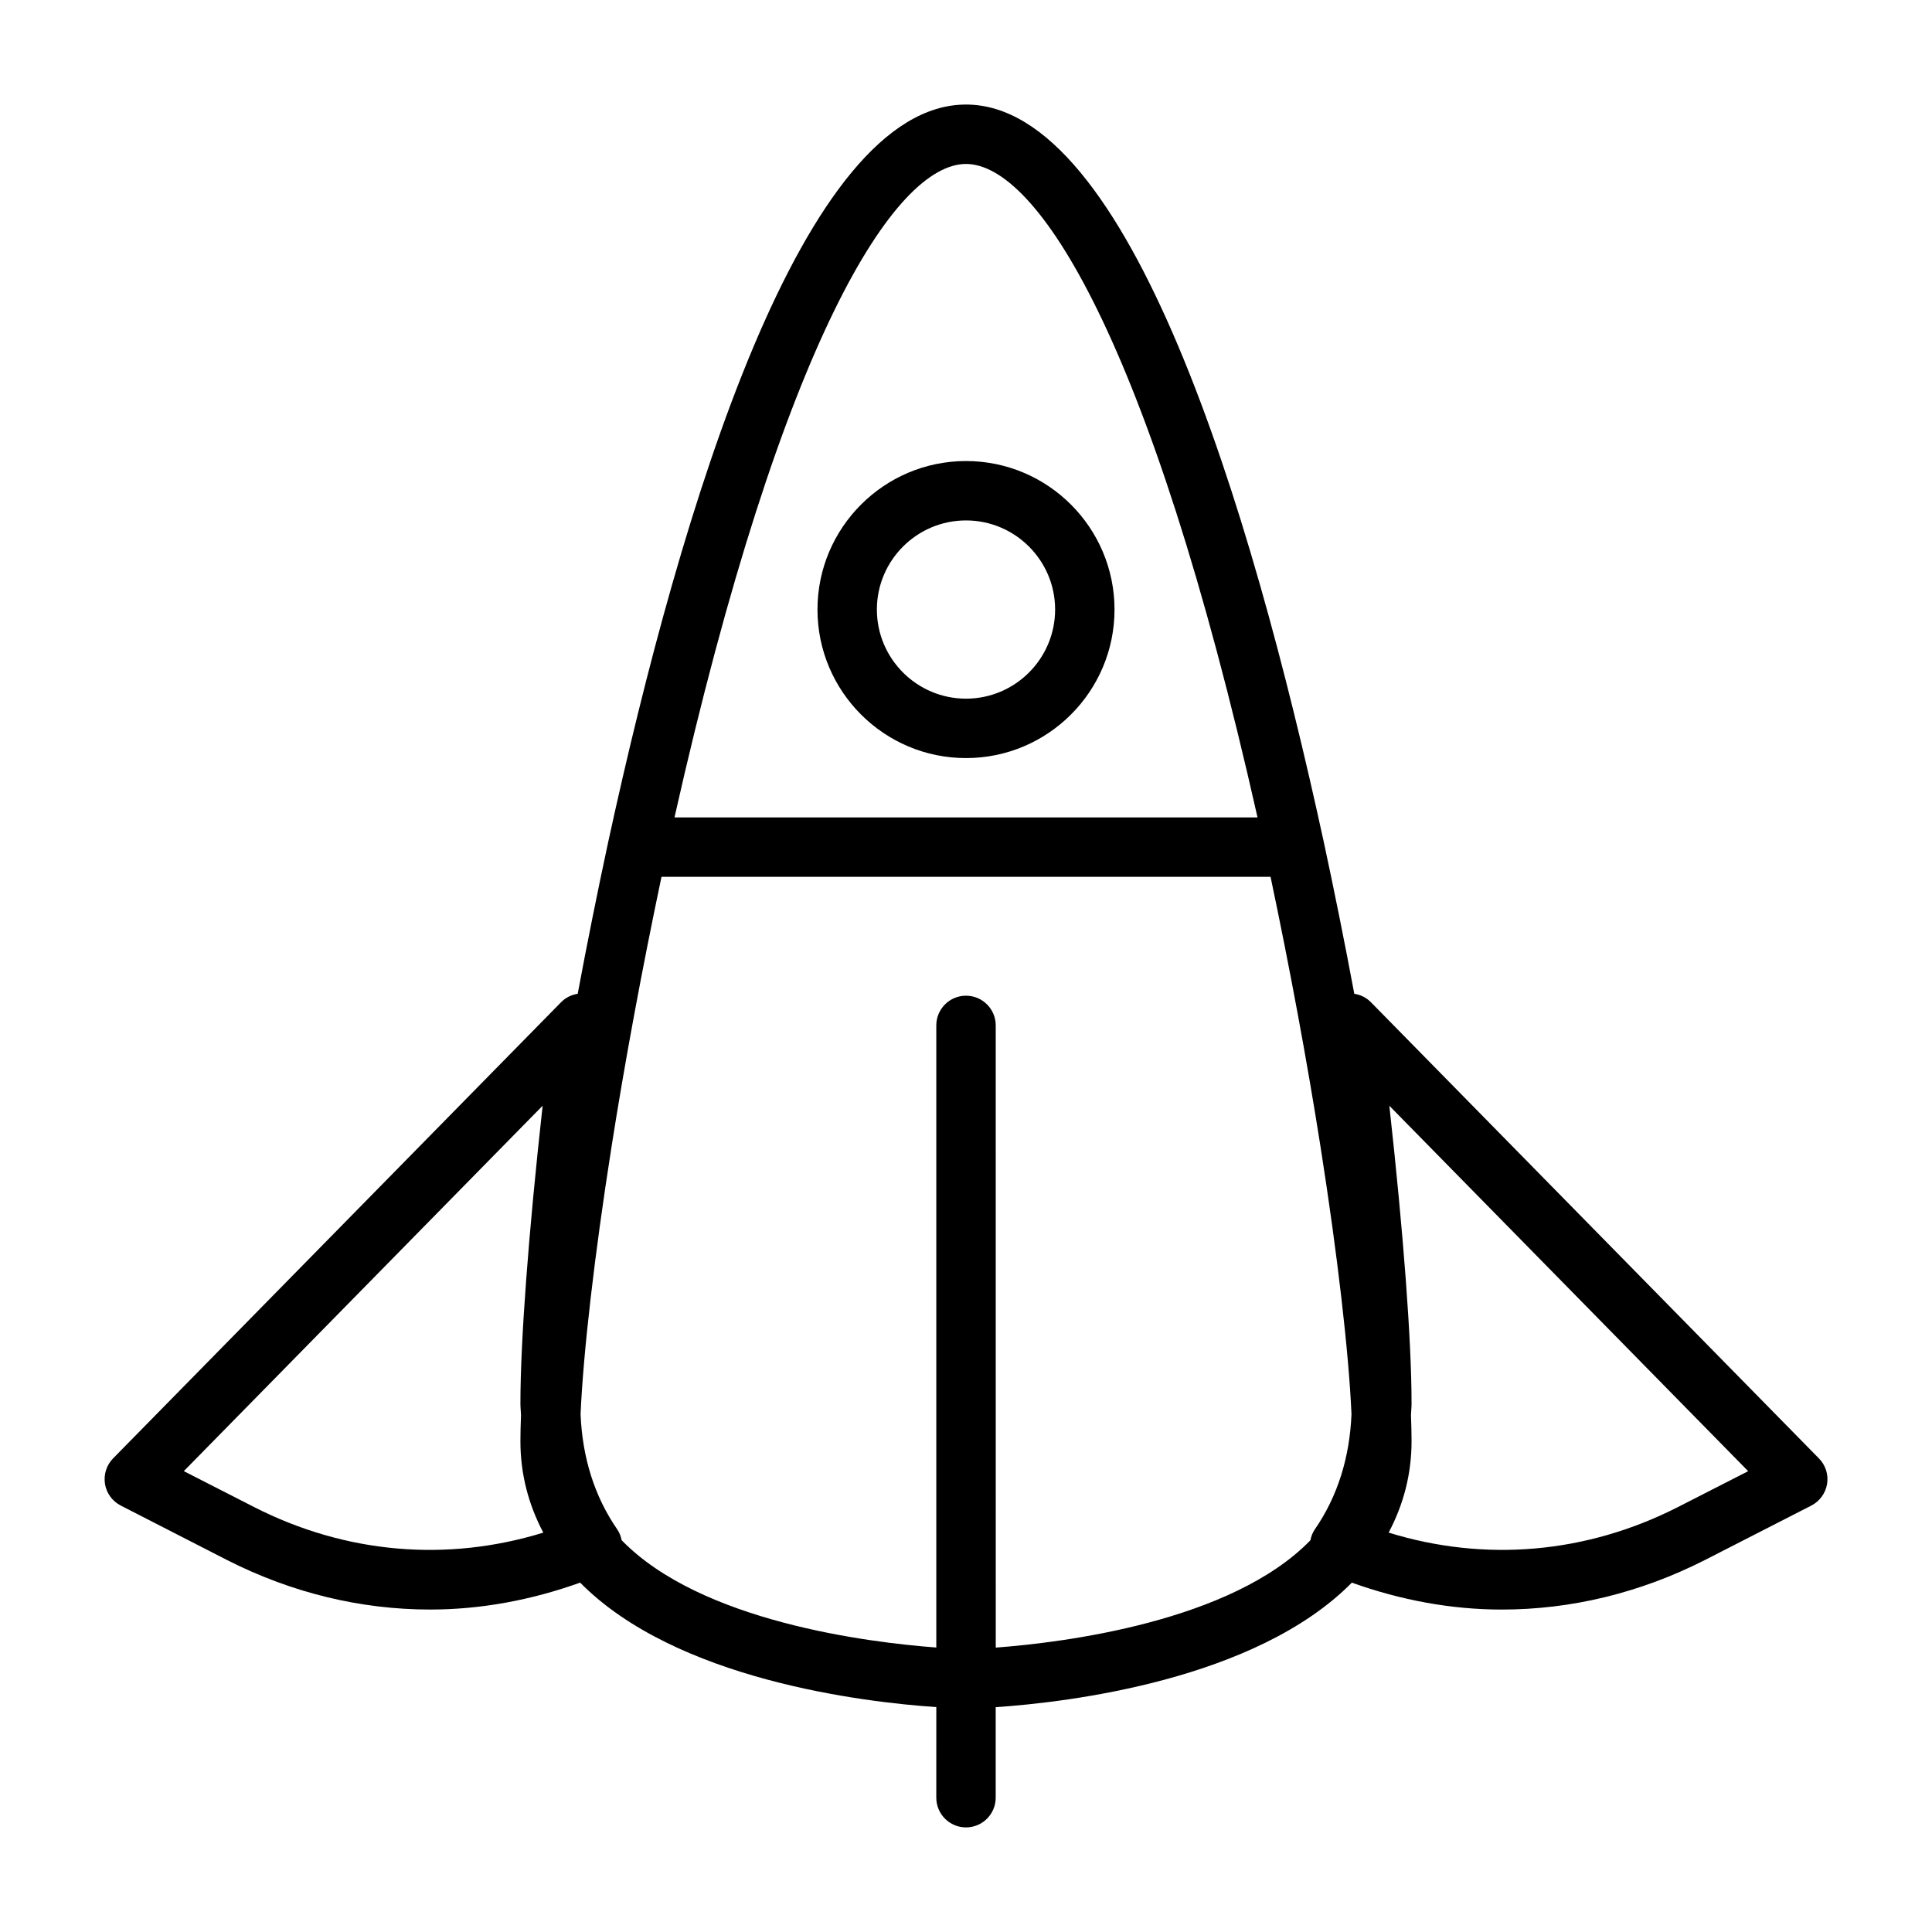
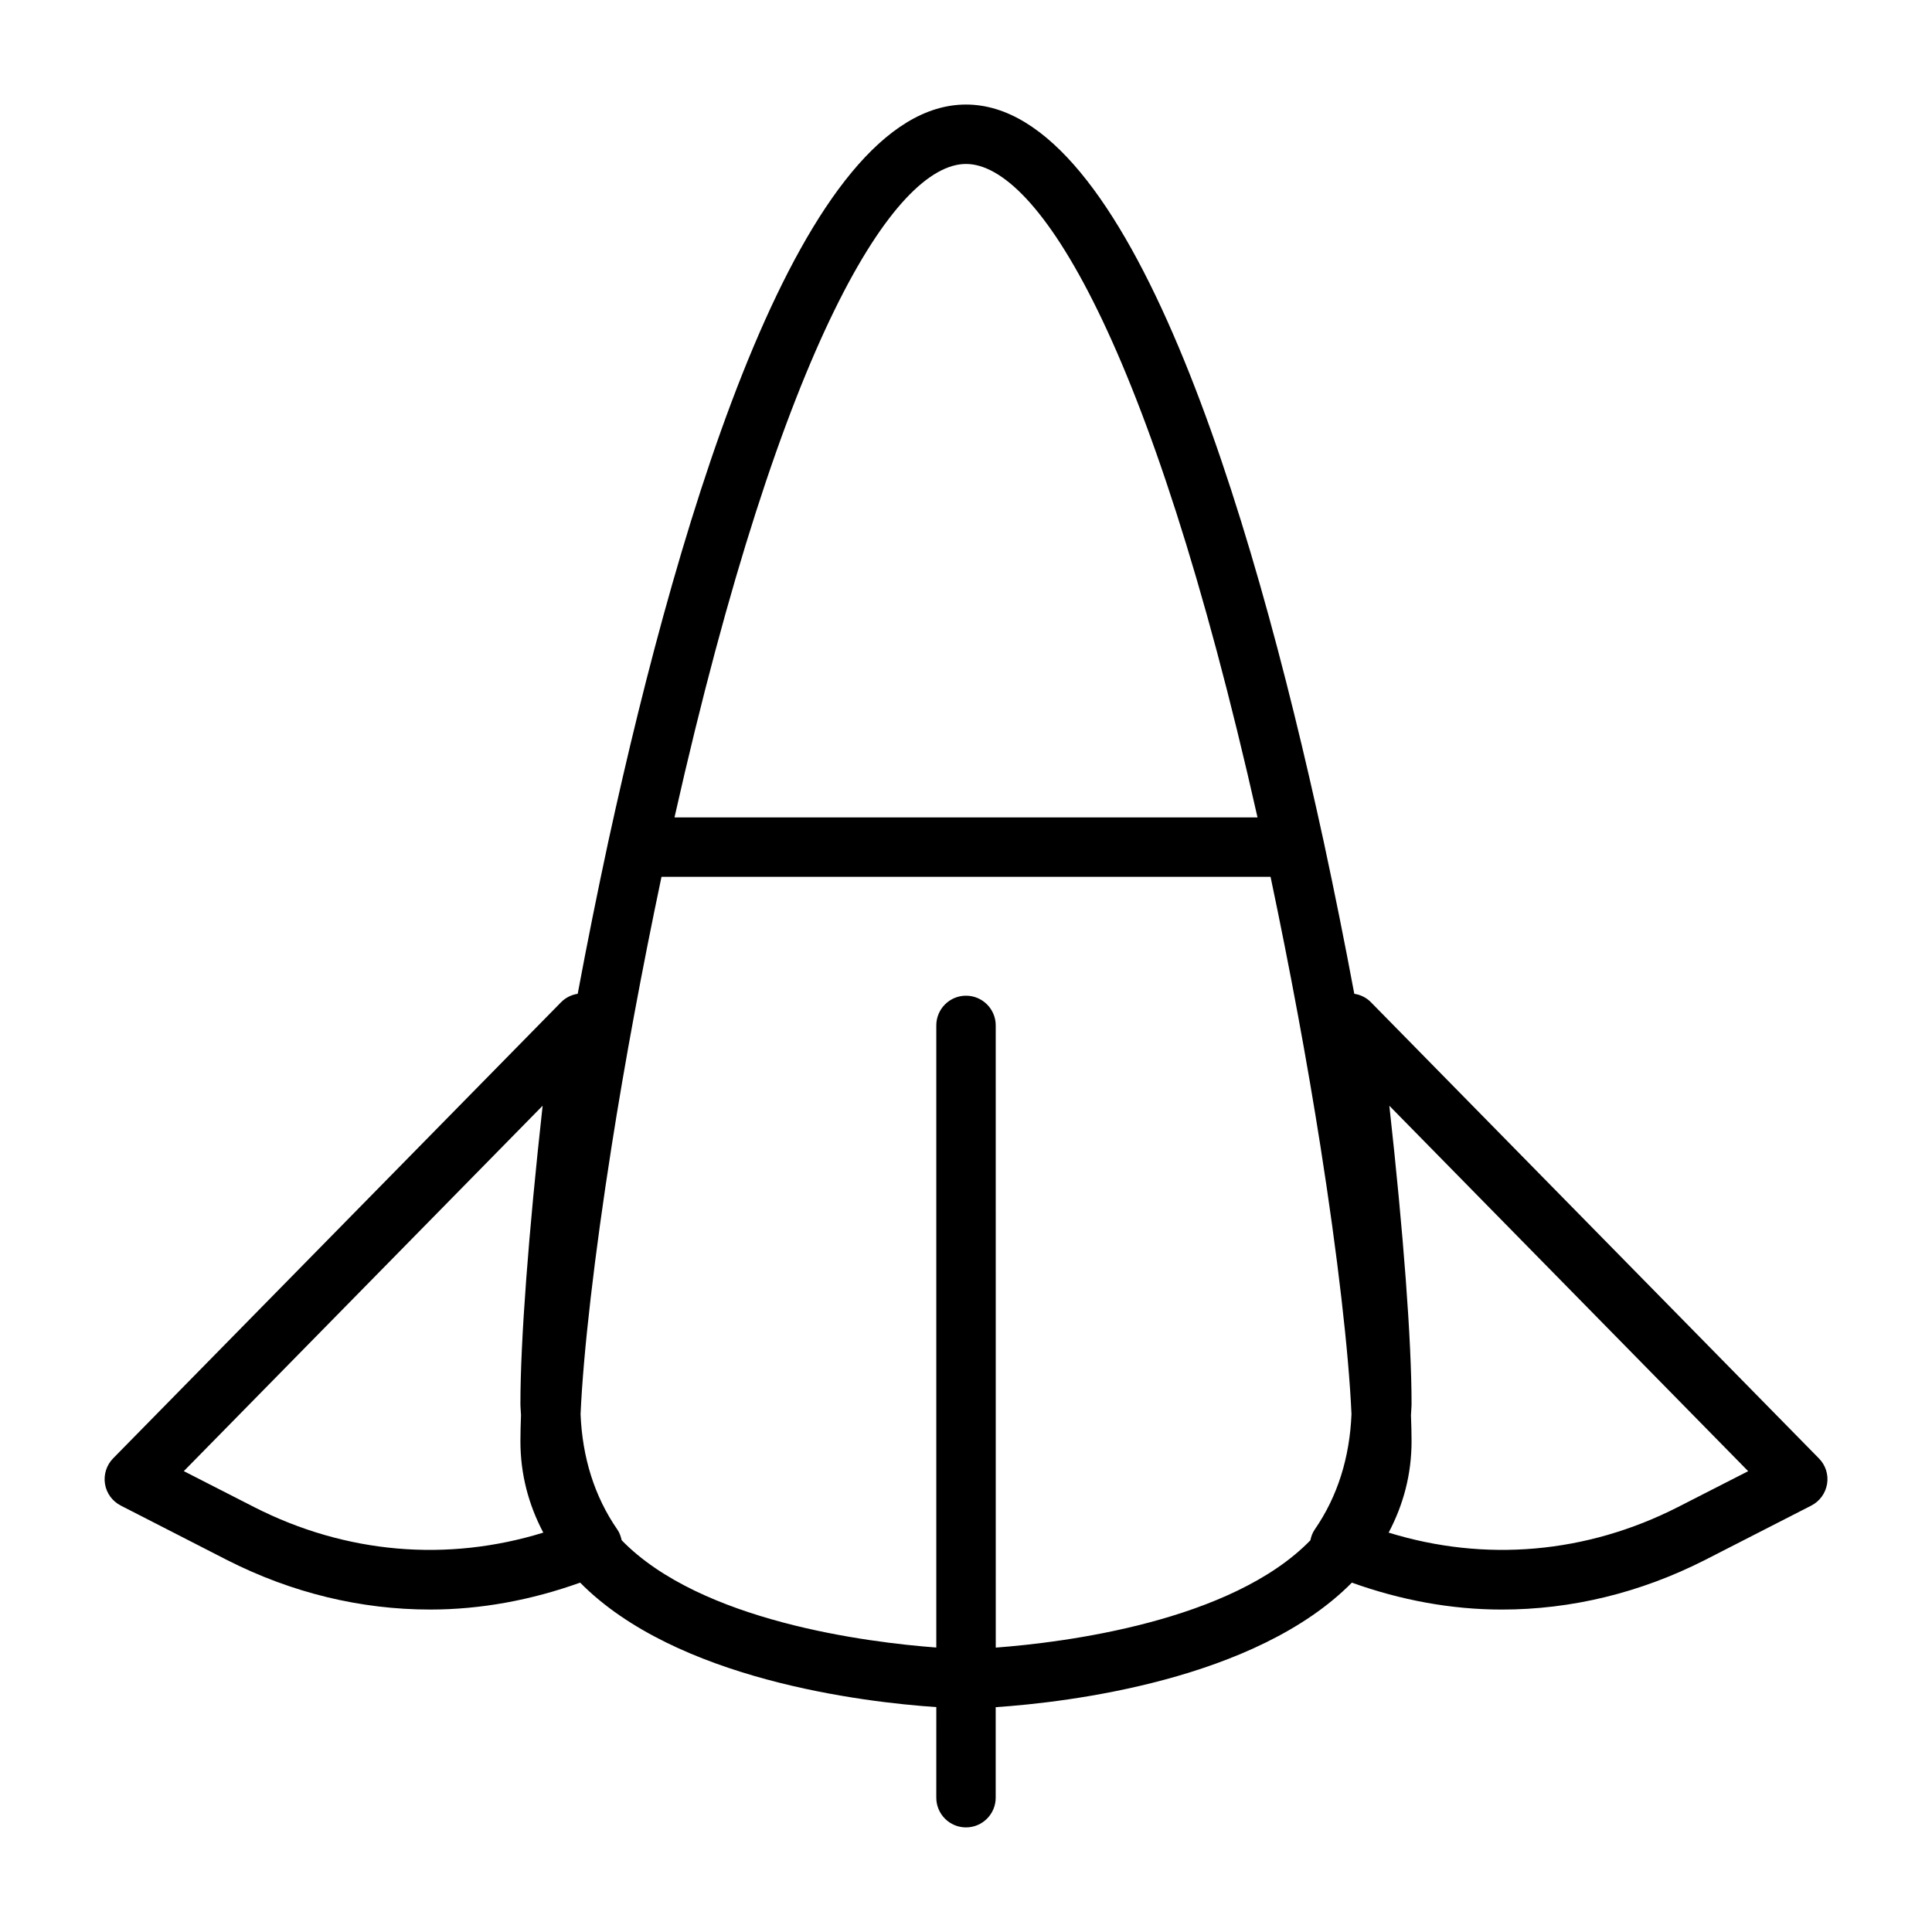
<svg xmlns="http://www.w3.org/2000/svg" fill="#000000" width="800px" height="800px" version="1.1" viewBox="144 144 512 512">
  <g>
-     <path d="m400 266.18c-21.711 0-39.359 17.664-39.359 39.359 0 21.695 17.648 39.359 39.359 39.359s39.359-17.664 39.359-39.359c0-21.695-17.648-39.359-39.359-39.359zm0 62.973c-13.02 0-23.617-10.598-23.617-23.617s10.598-23.617 23.617-23.617 23.617 10.598 23.617 23.617c-0.004 13.023-10.598 23.617-23.617 23.617z" />
    <path d="m626.02 530.48-118.71-120.88c-1.211-1.242-2.769-1.984-4.41-2.234-2.488-13.336-5.227-26.953-8.141-40.508 0-0.016-0.016-0.031-0.016-0.062-19.359-89.004-51.543-195.09-94.742-195.09-43.203 0-75.367 106.08-94.746 195.09 0 0.016-0.016 0.031-0.016 0.062-2.914 13.539-5.652 27.176-8.141 40.508-1.637 0.25-3.18 0.992-4.41 2.234l-118.71 120.88c-1.746 1.777-2.551 4.297-2.156 6.769 0.395 2.473 1.953 4.598 4.188 5.746l28.184 14.438c17.191 8.738 35.473 13.113 53.812 13.113 13.352 0 26.719-2.473 39.738-7.133 25.395 25.727 74.926 31.676 94.387 32.984l-0.004 24.012c0 4.344 3.527 7.871 7.871 7.871s7.871-3.527 7.871-7.871v-23.992c19.191-1.289 68.91-7.195 94.387-33 13.02 4.66 26.371 7.133 39.738 7.133 18.344 0 36.637-4.394 53.828-13.129l28.184-14.422c2.234-1.148 3.777-3.273 4.188-5.746 0.41-2.473-0.406-4.992-2.172-6.773zm-226.02-343.03c18.688 0 48.57 45.723 77.258 173.18h-154.51c28.684-127.46 58.562-173.18 77.254-173.18zm-188.65 355.94-18.641-9.523 95.094-96.84c-3.731 33.723-5.887 62.312-5.887 78.953 0 1.039 0.125 2.031 0.156 3.039-0.094 2.535-0.156 4.848-0.156 6.926 0 8.738 2.156 16.801 6.062 24.215-25.477 7.859-52.336 5.606-76.629-6.769zm188.65-135.52c-4.344 0-7.871 3.527-7.871 7.871v164.87c-18.121-1.355-62.457-6.879-83.379-28.434-0.219-0.992-0.551-1.984-1.148-2.832-6.094-8.816-9.273-19.129-9.746-30.574 0.723-16.375 3.668-42.004 8.219-70.957 3.512-22.355 8.062-46.934 13.227-71.445h161.41c5.164 24.512 9.715 49.074 13.227 71.445 4.551 28.938 7.496 54.586 8.219 70.957-0.473 11.445-3.652 21.758-9.746 30.574-0.598 0.867-0.945 1.844-1.148 2.852-20.973 21.586-65.48 27.094-83.379 28.434l-0.008-164.89c0-4.344-3.527-7.871-7.871-7.871zm188.66 135.52c-24.309 12.375-51.184 14.625-76.656 6.769 3.918-7.414 6.074-15.477 6.074-24.215 0-2.078-0.062-4.394-0.156-6.91 0.031-1.023 0.156-2.016 0.156-3.039 0-16.641-2.156-45.234-5.887-78.957l95.094 96.84z" />
  </g>
</svg>